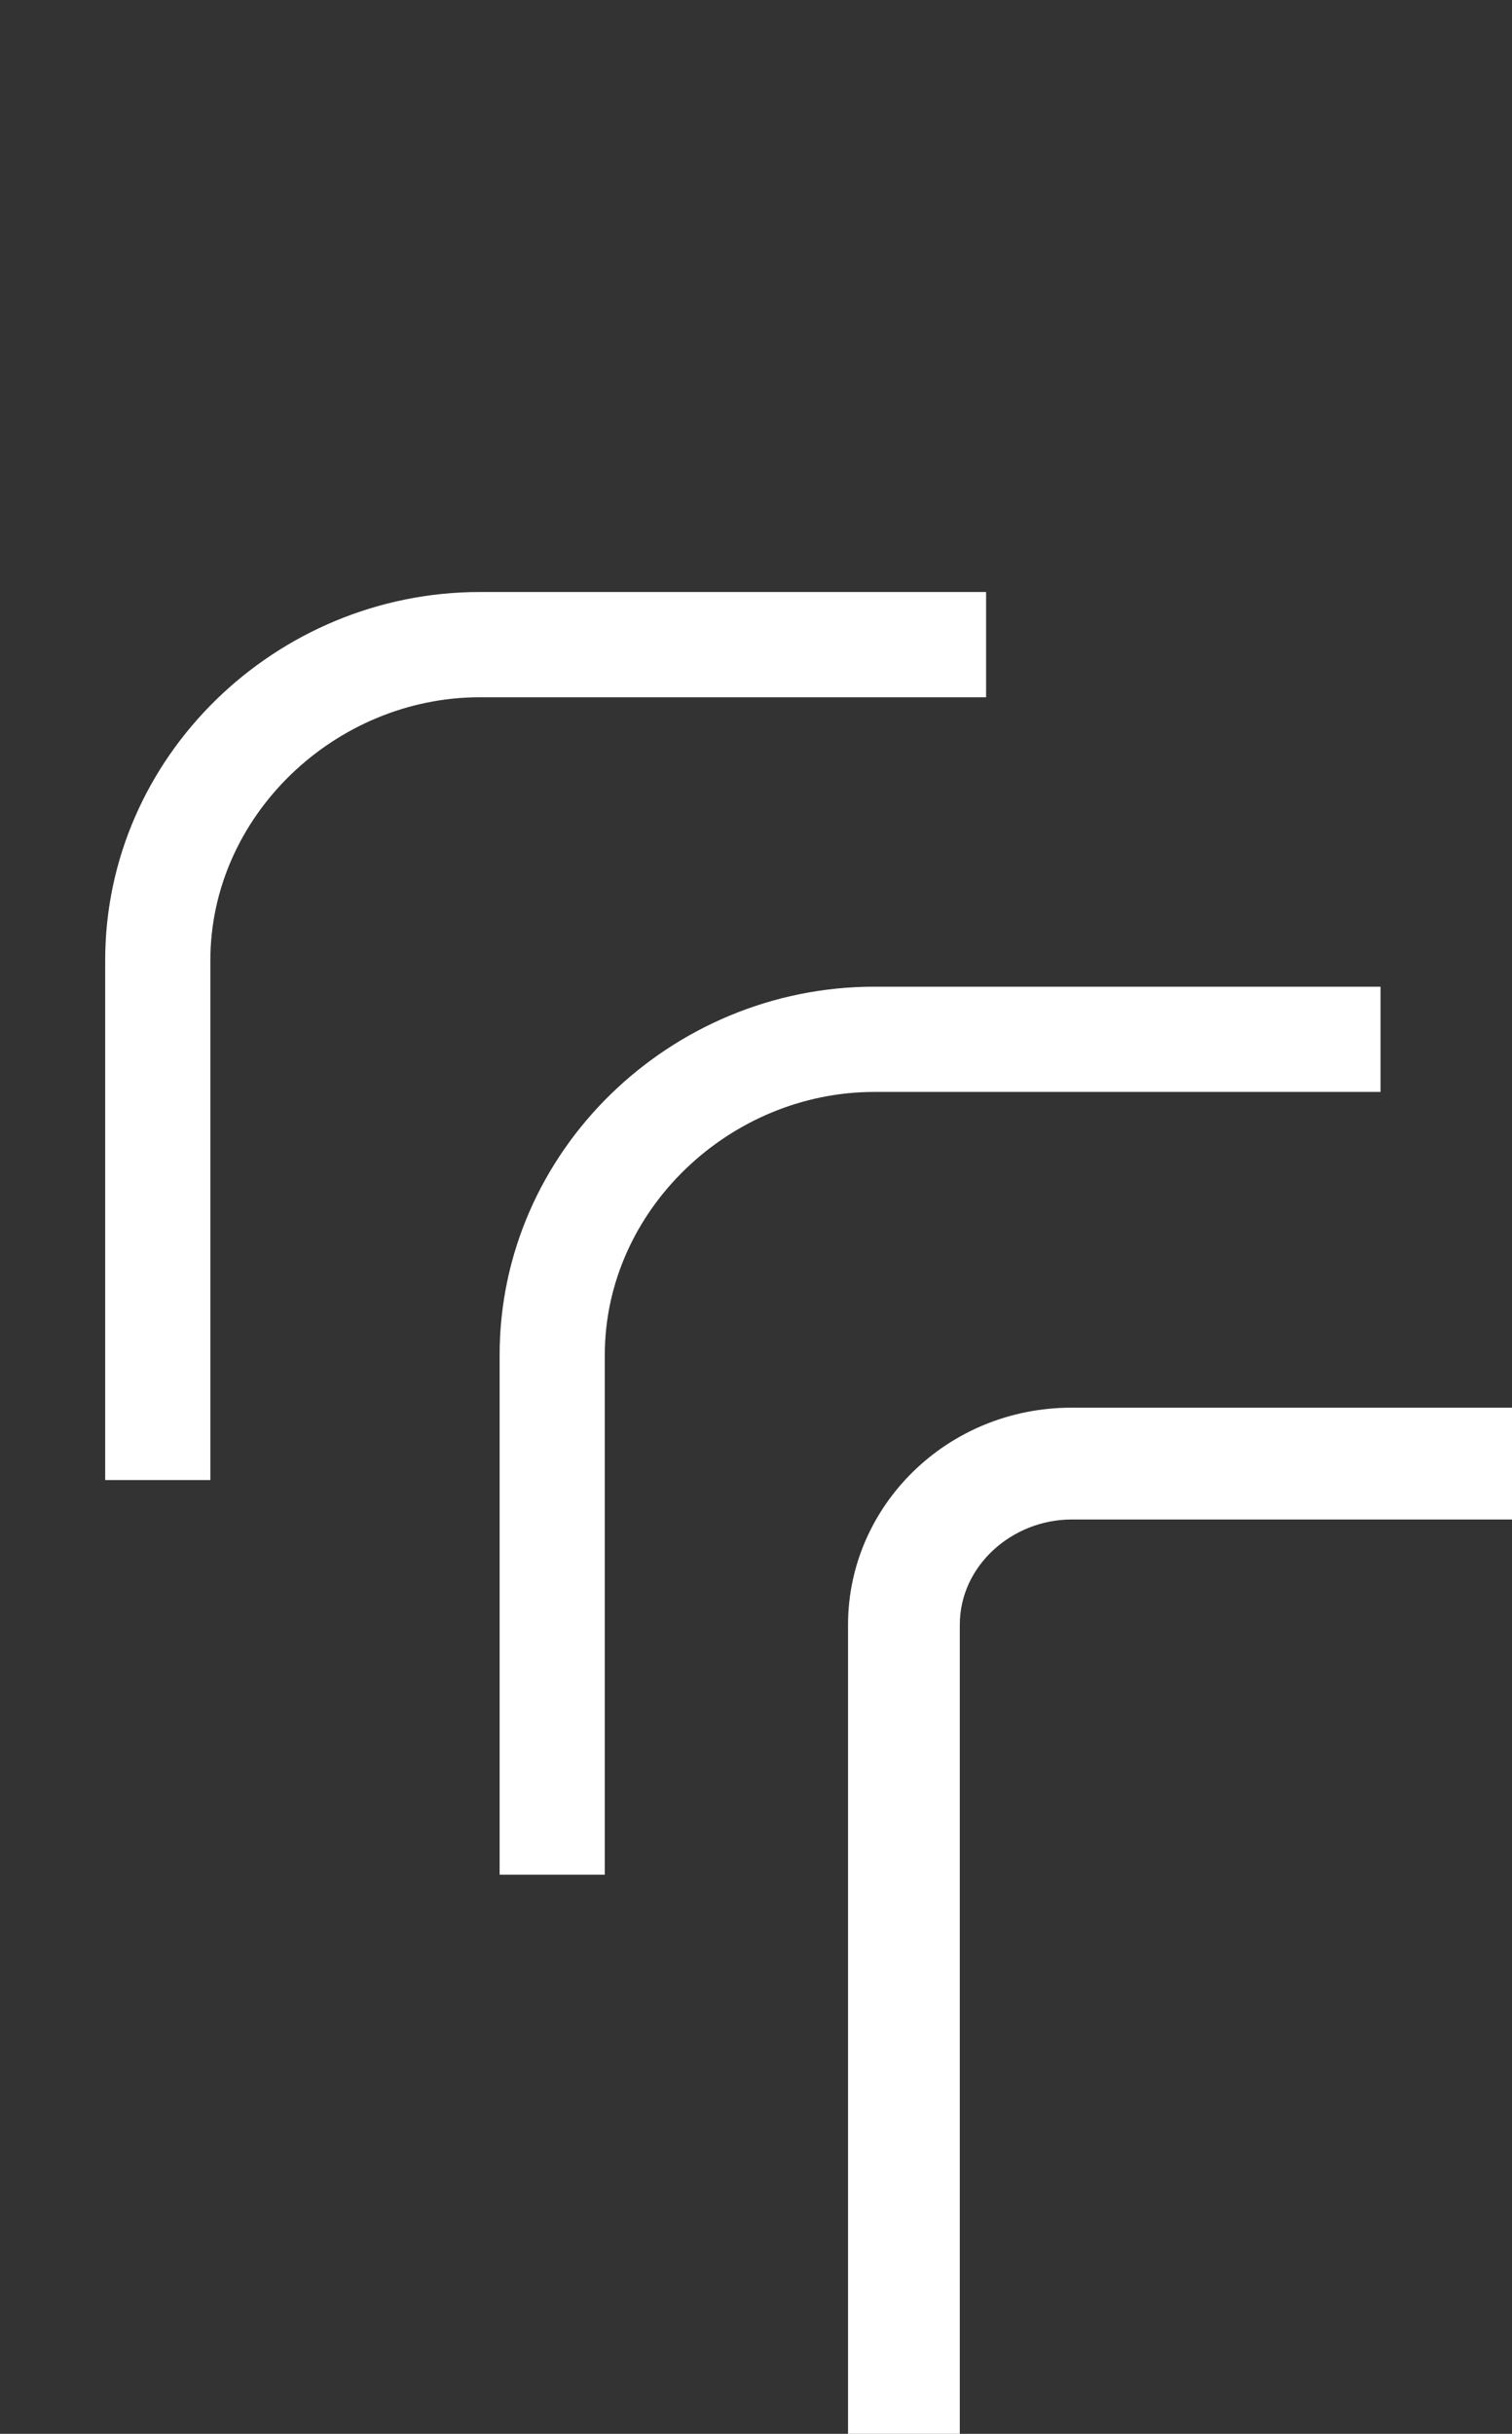
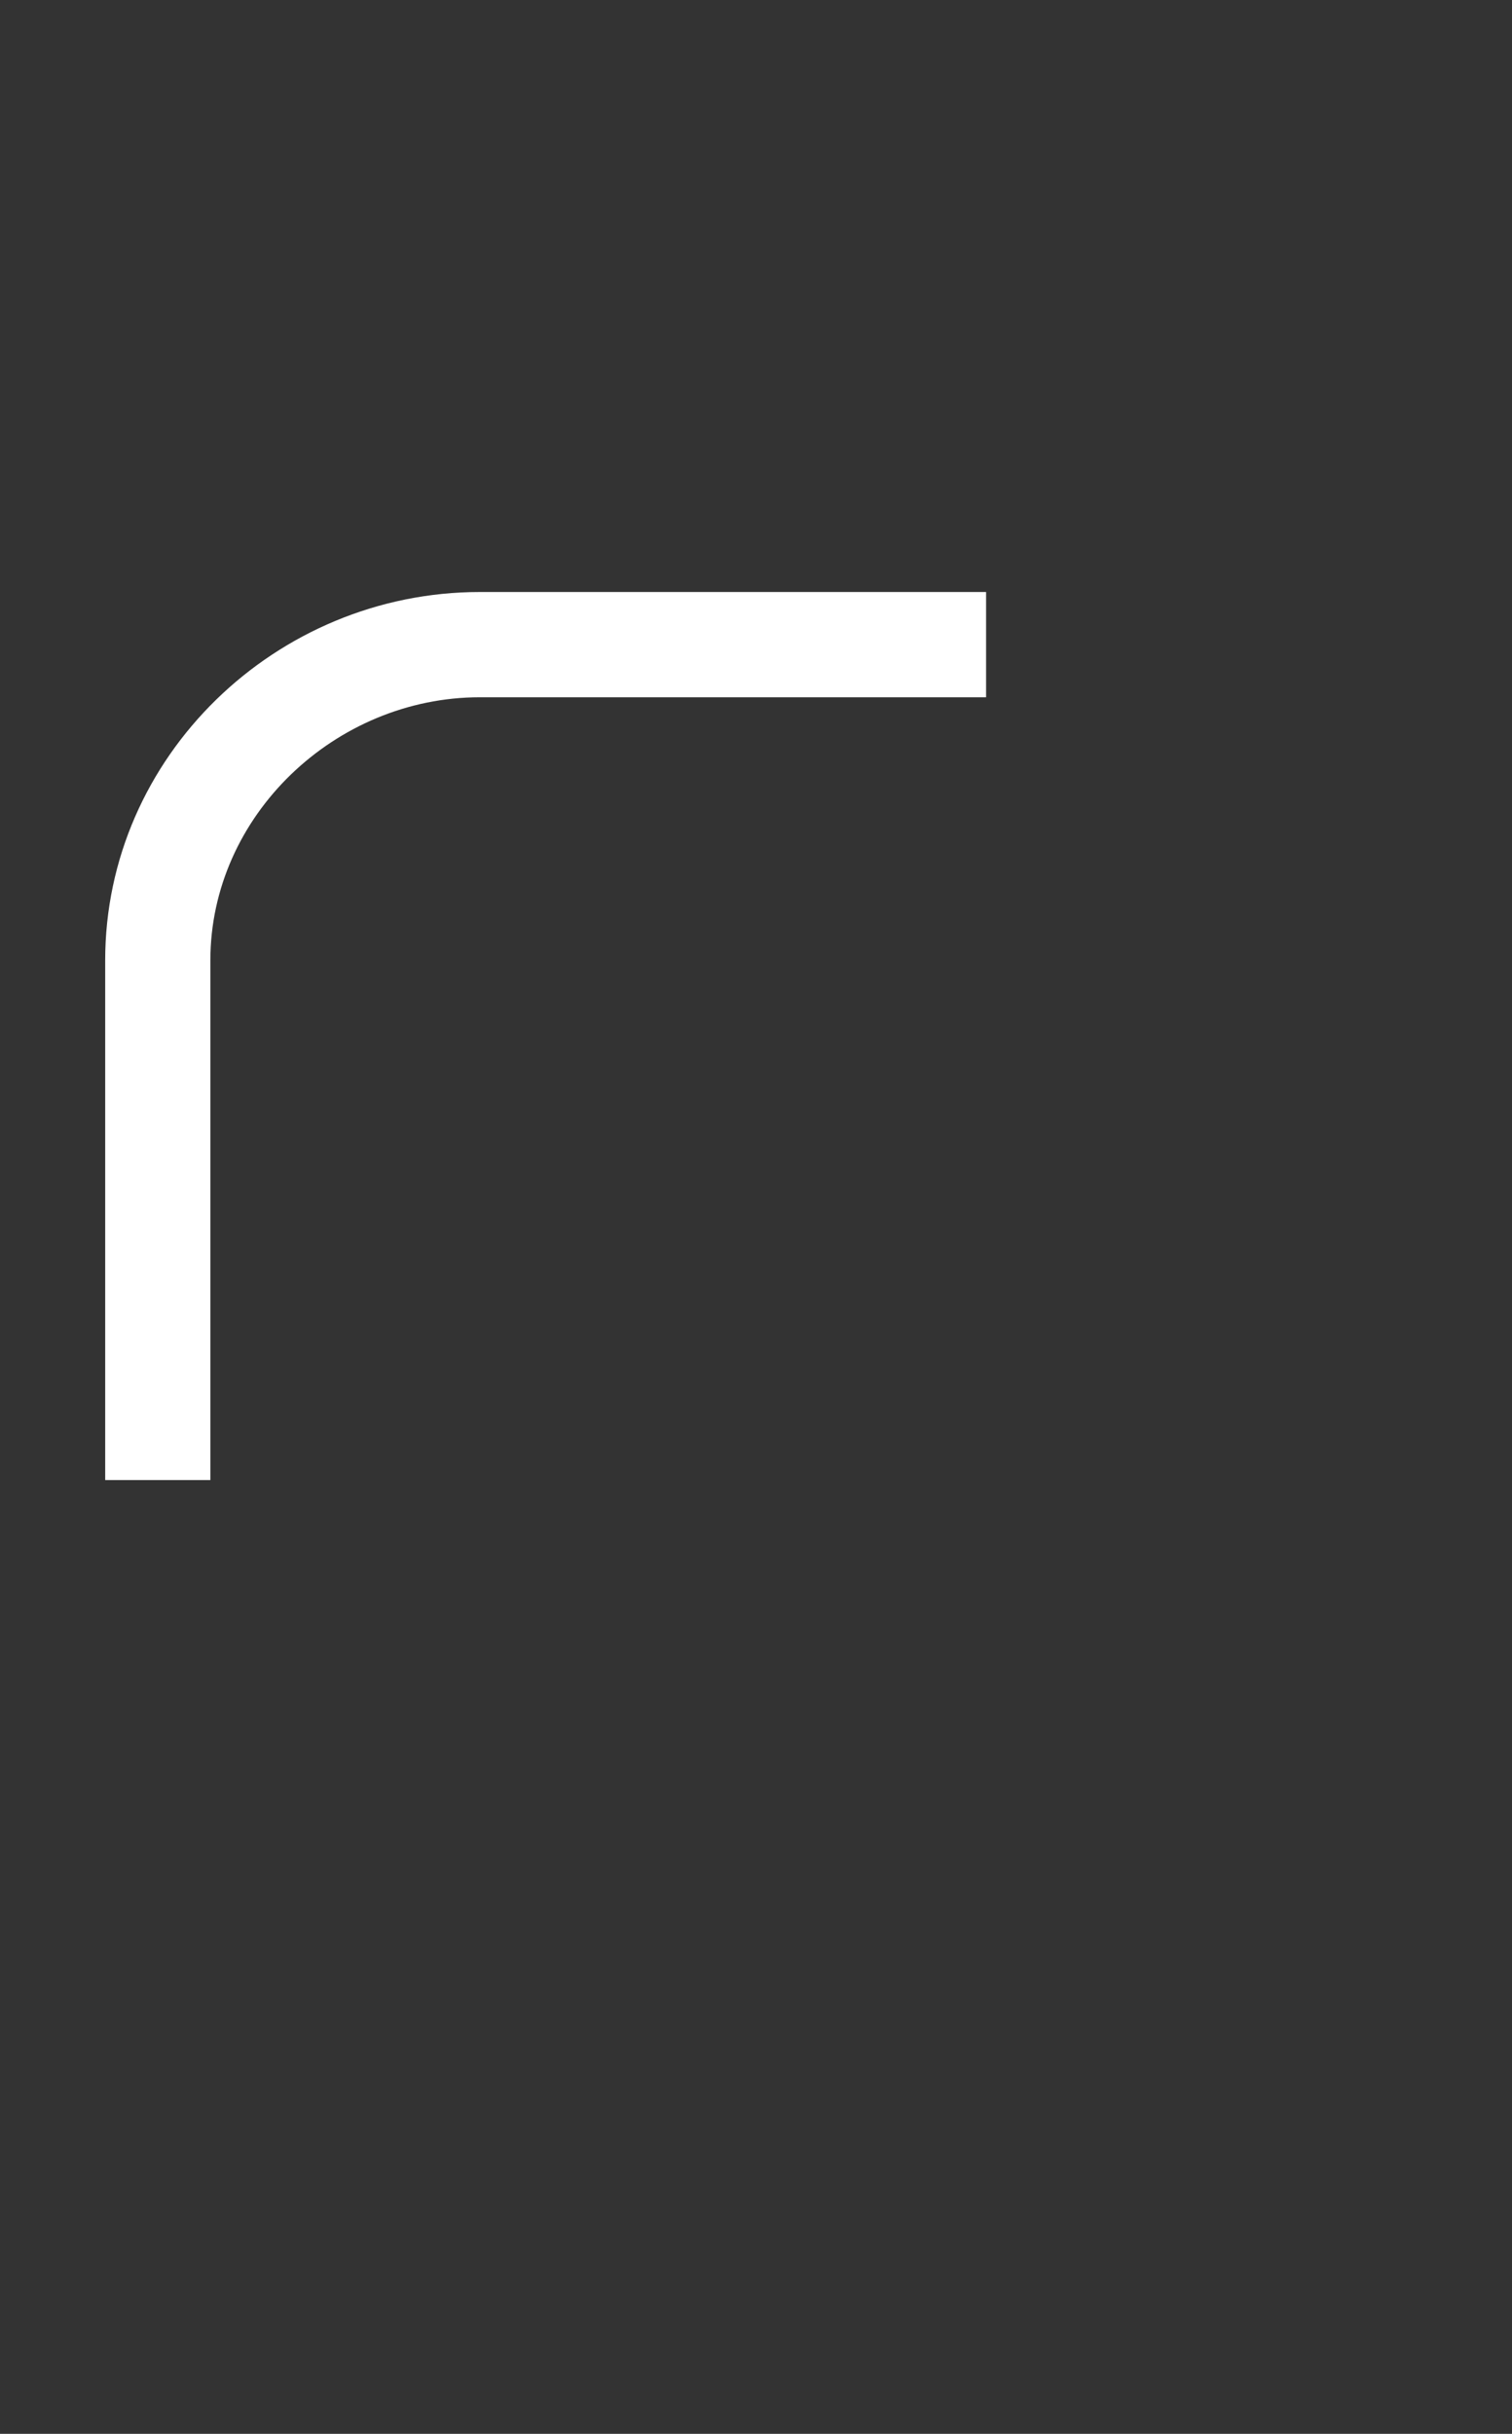
<svg xmlns="http://www.w3.org/2000/svg" version="1.2" viewBox="0 0 23 37" width="23" height="37">
  <rect x="0" y="0" width="23" height="37" fill="#333333" stroke="none" />
  <title>durability</title>
  <style>
		.s0 { fill: #ffffff } 
	</style>
-   <path id="Layer copy" fill-rule="evenodd" class="s0" d="m13.3 16.6c-2.2 0-4.1 1.8-4.1 4v7.9h-1.6v-7.9c0-3.1 2.6-5.6 5.7-5.6h7.7v1.6z" />
  <path id="Layer copy 2" fill-rule="evenodd" class="s0" d="m7.3 10.6c-2.2 0-4.1 1.8-4.1 4v7.9h-1.6v-7.9c0-3.1 2.6-5.6 5.7-5.6h7.7v1.6z" />
-   <path fill-rule="evenodd" class="s0" d="m12.9 24.7c0-1.8 1.5-3.3 3.4-3.3h11.8c1.8 0 3.3 1.5 3.3 3.3v26.9c0 1.9-1.5 3.4-3.3 3.4h-11.8c-1.9 0-3.4-1.5-3.4-3.4zm3.4-1.6c-0.9 0-1.7 0.7-1.7 1.6v26.9c0 1 0.8 1.7 1.7 1.7h11.8c0.9 0 1.7-0.7 1.7-1.7v-26.9c0-0.9-0.8-1.6-1.7-1.6z" />
</svg>